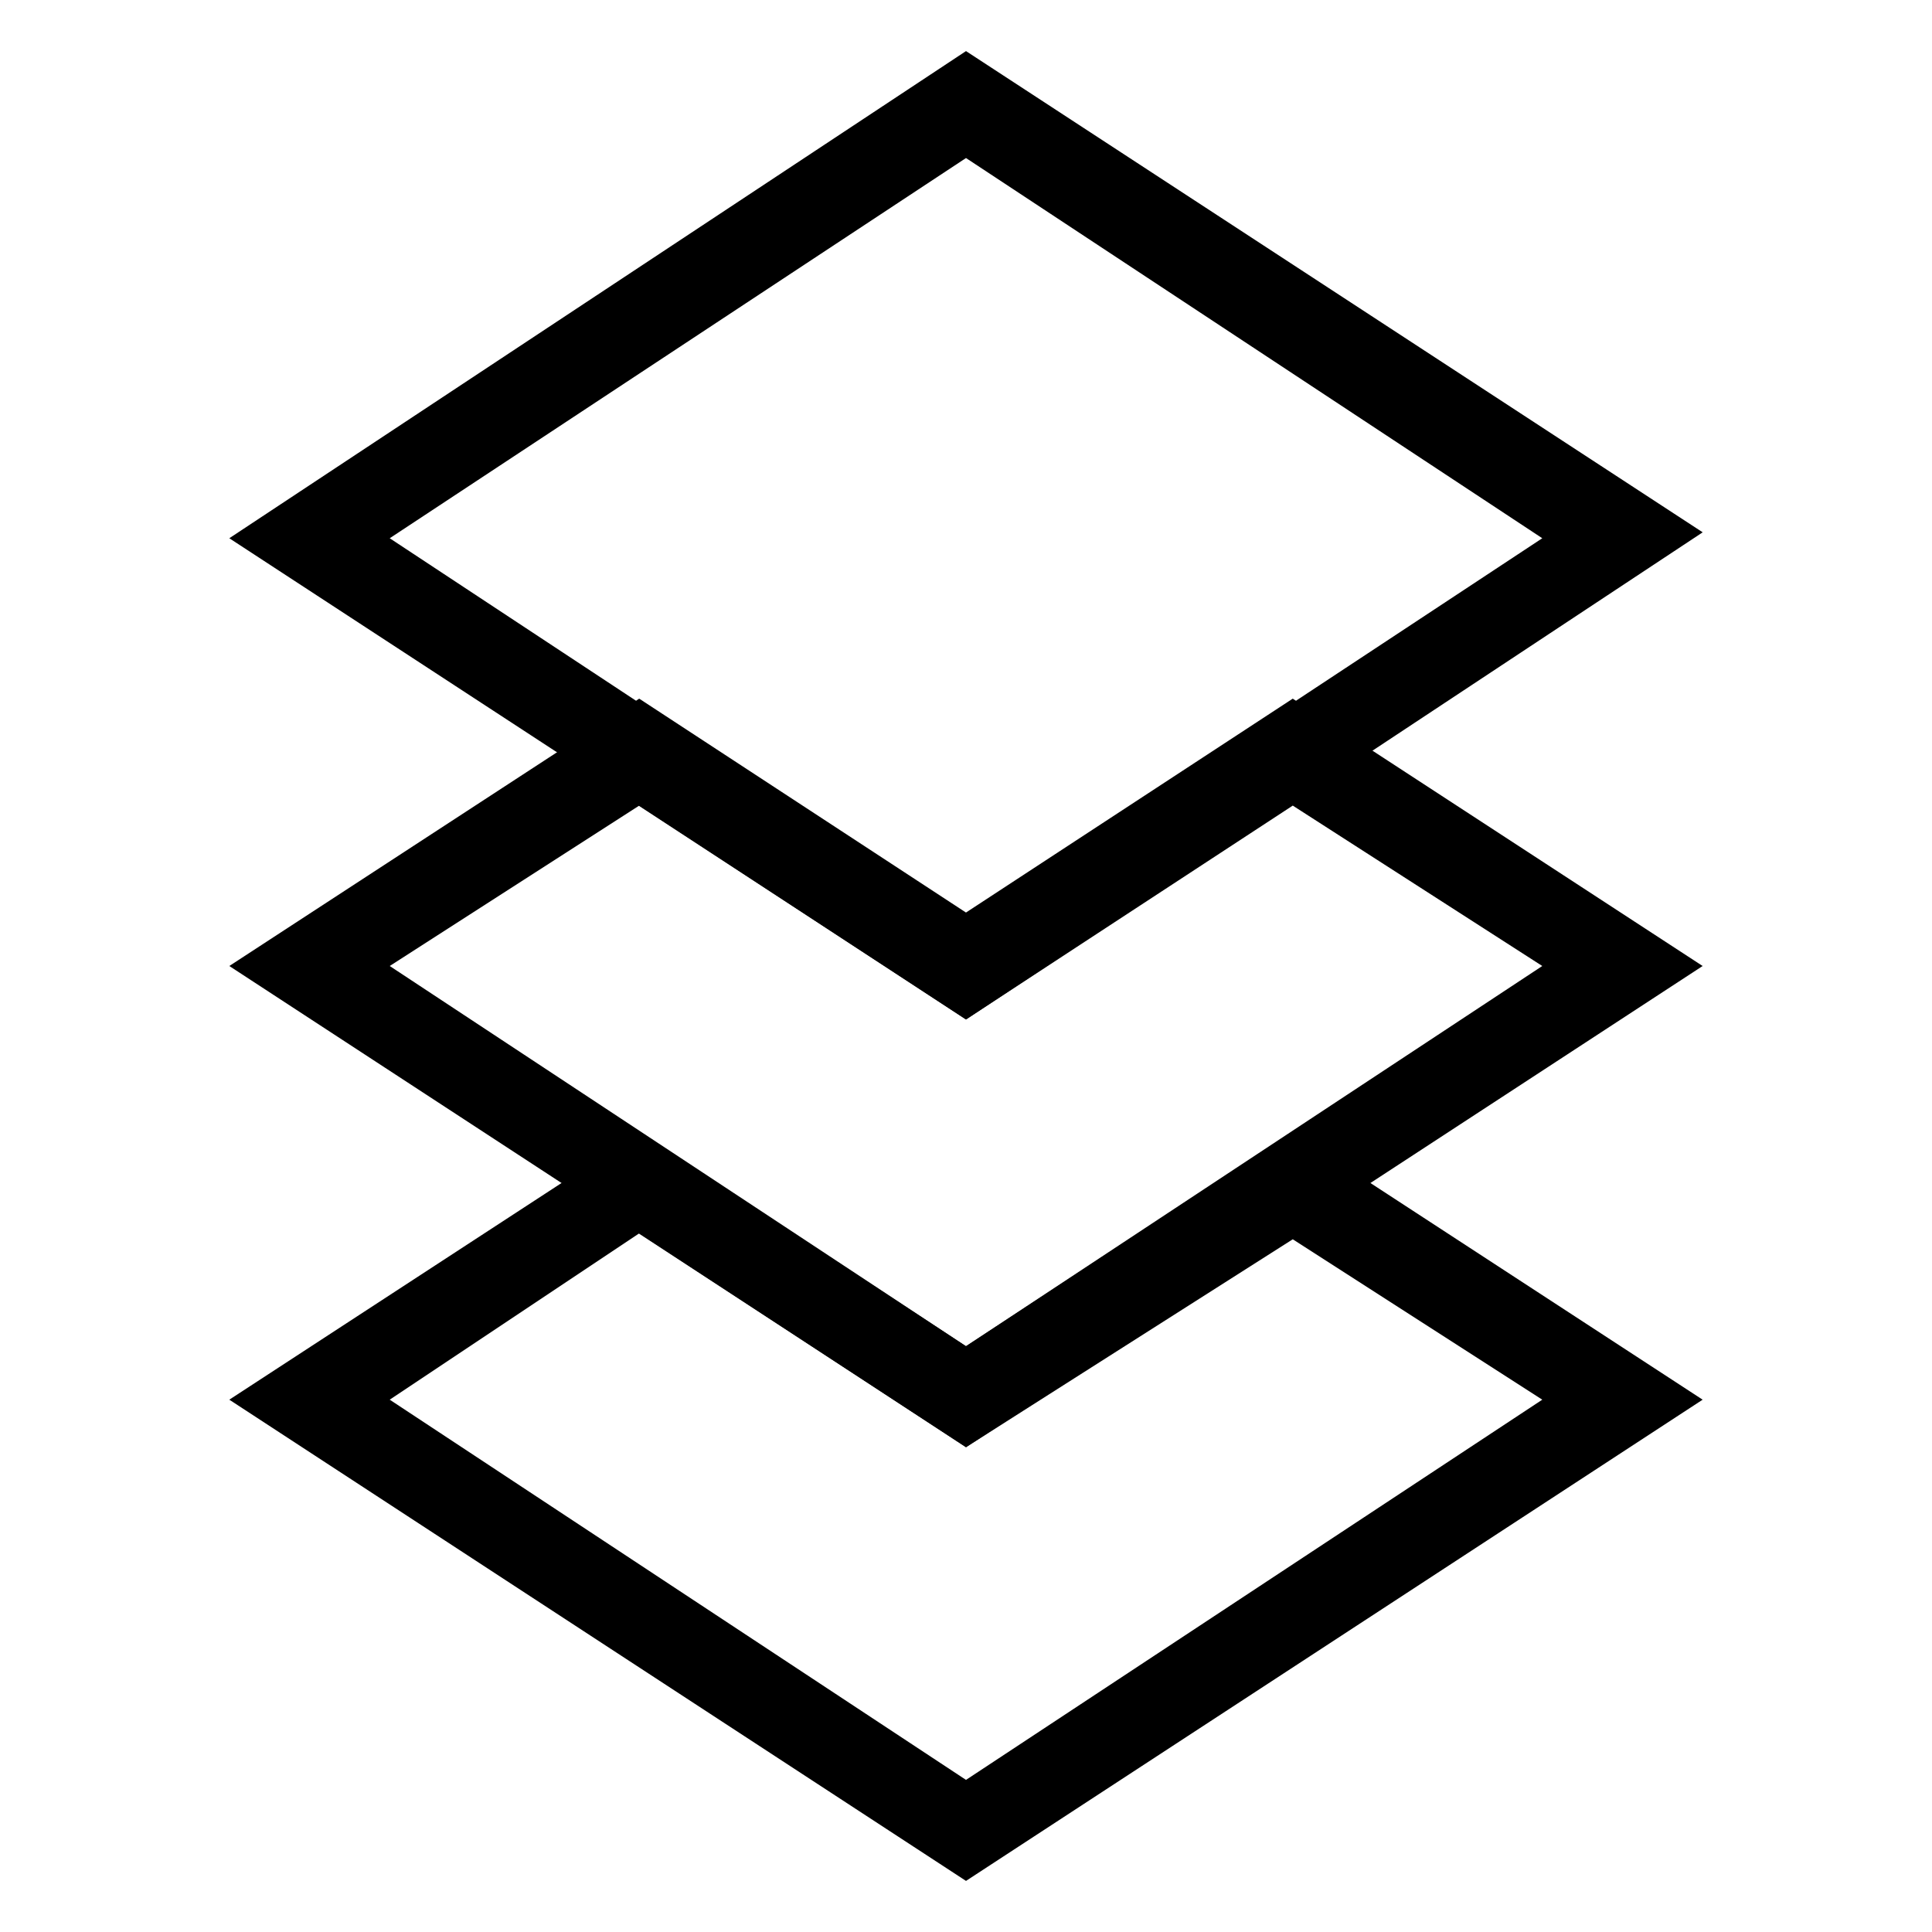
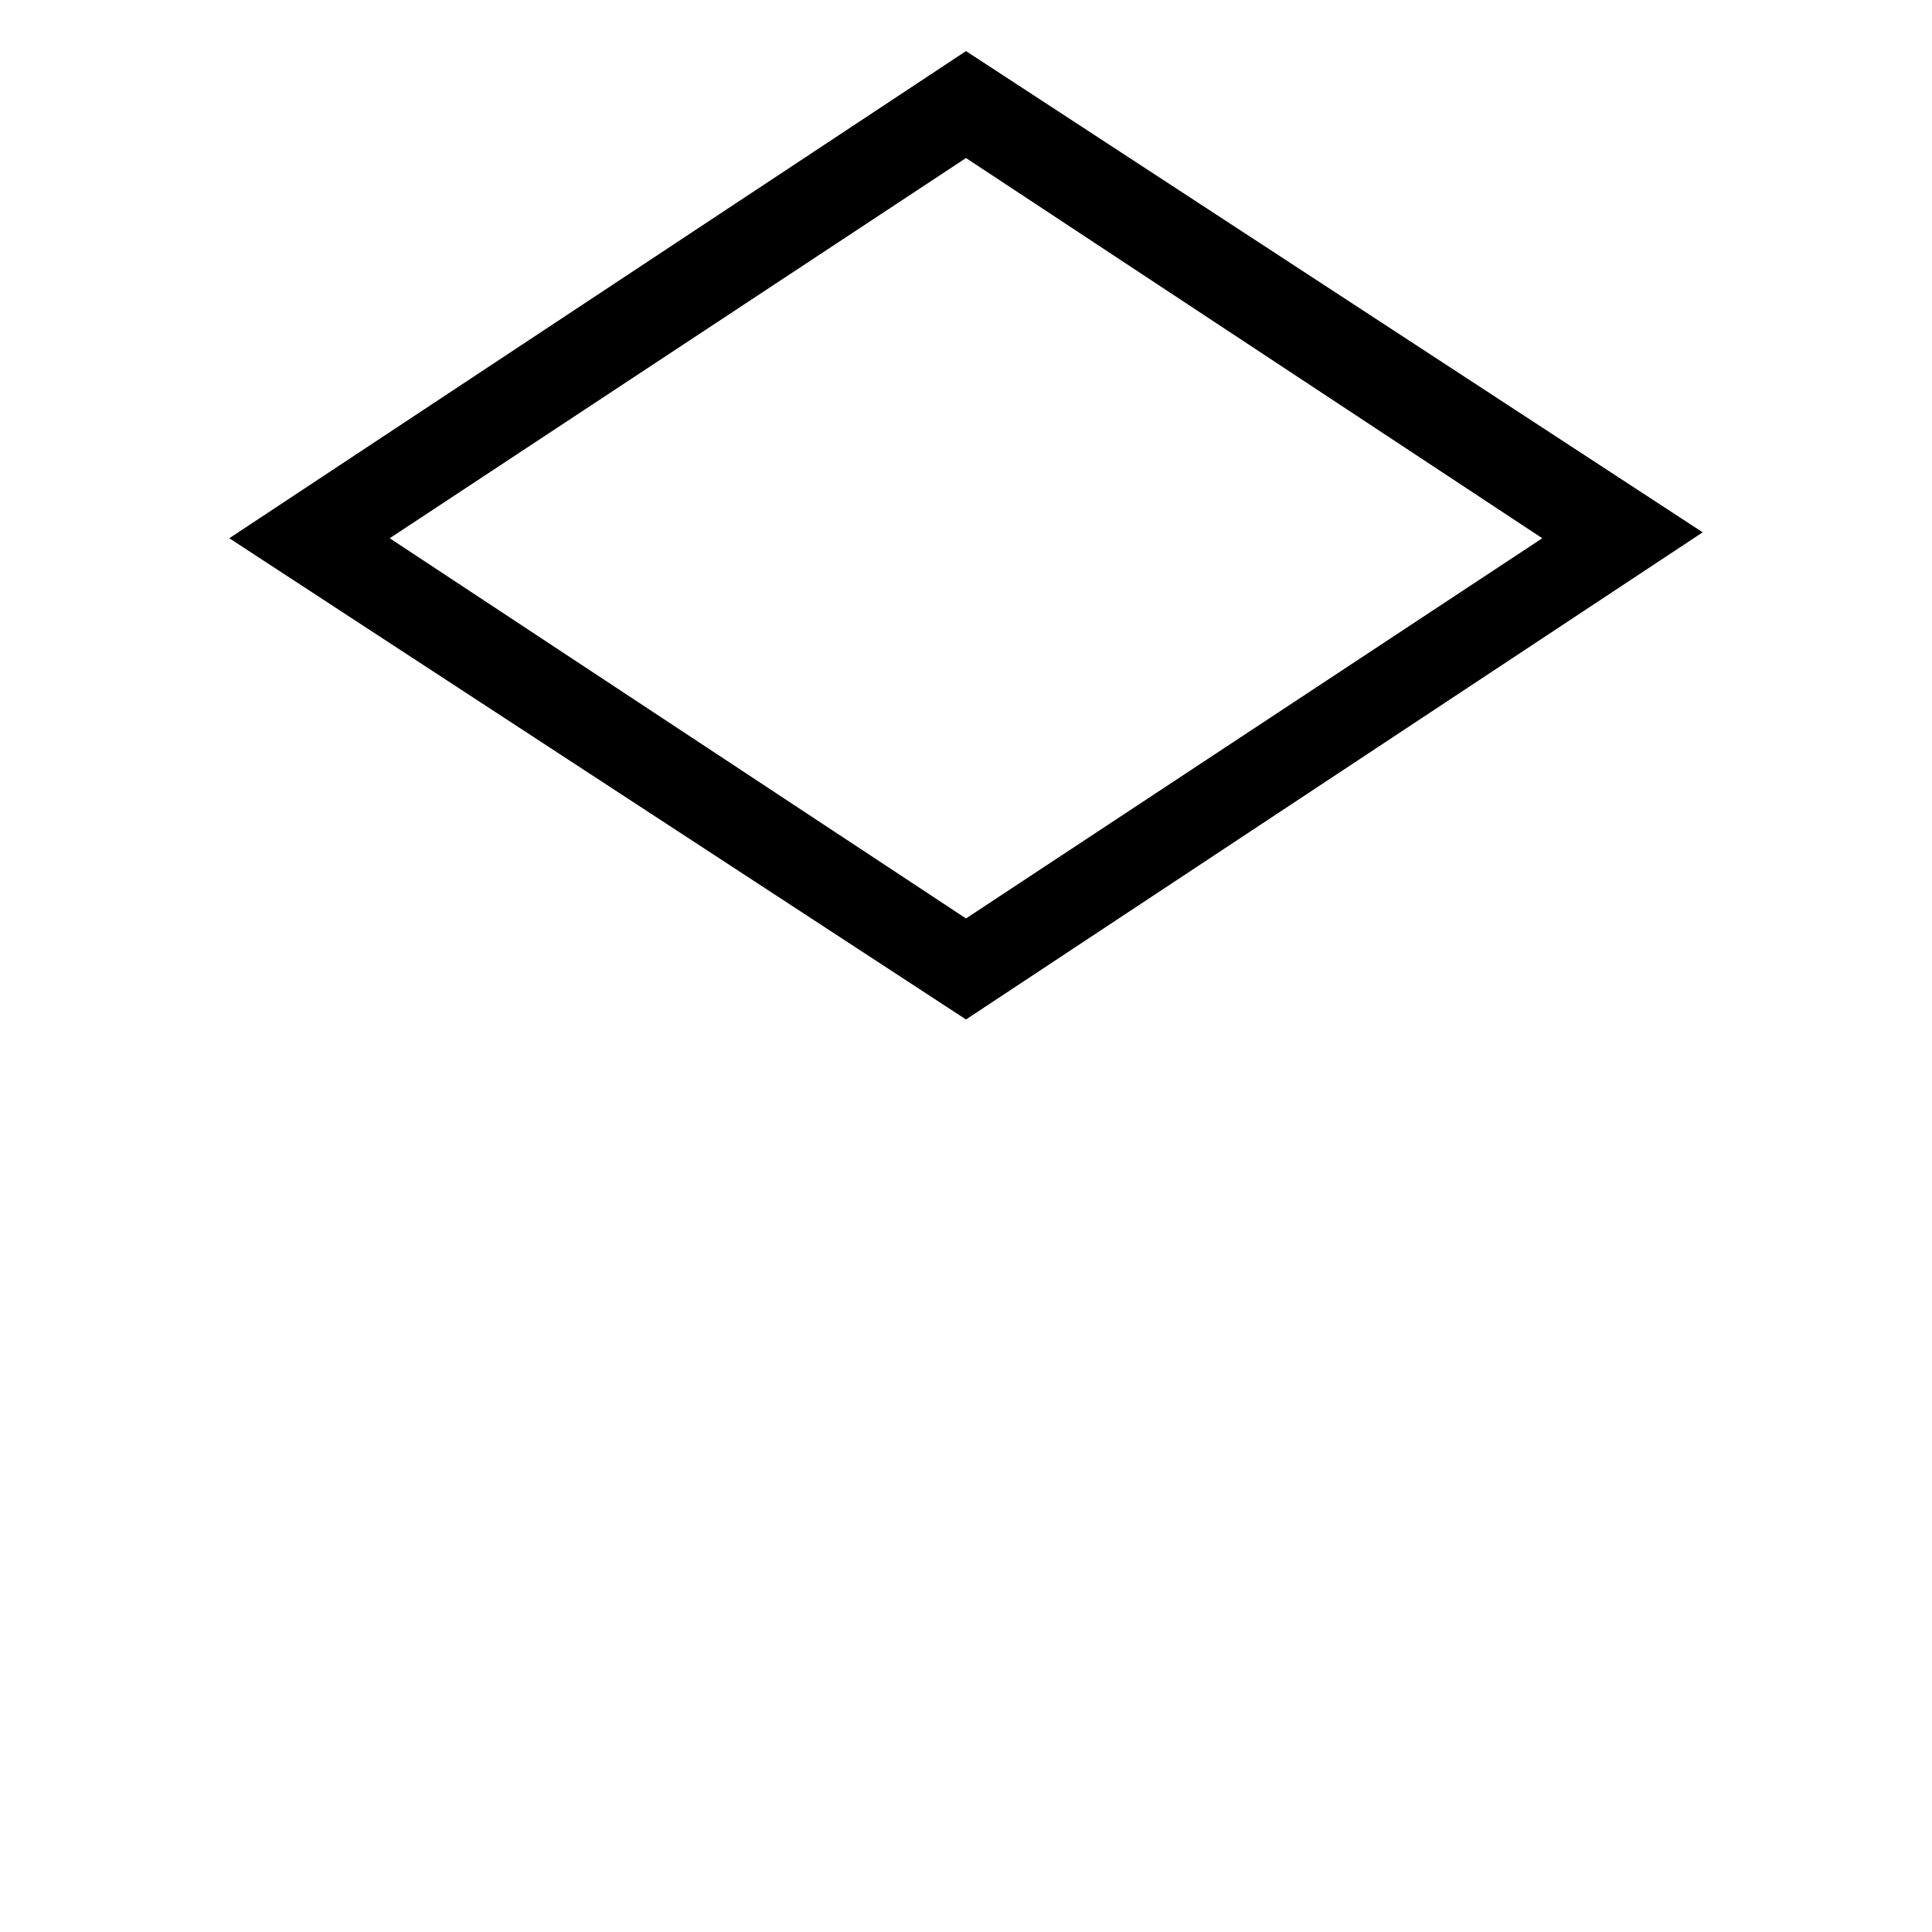
<svg xmlns="http://www.w3.org/2000/svg" fill="#000000" width="800px" height="800px" version="1.1" viewBox="144 144 512 512">
  <g>
-     <path d="m400 642.46-195.23-127.53 108.63-70.848 86.594 56.68 86.594-56.68 108.63 70.848zm-152.72-127.53 152.72 100.76 152.72-100.76-66.125-42.508-86.594 55.102-86.594-56.68z" />
-     <path d="m400 527.52-195.23-127.52 108.63-70.848 86.594 56.68 86.594-56.68 108.63 70.848zm-152.72-127.52 152.72 100.76 152.72-100.76-66.125-42.508-86.594 56.676-86.594-56.68z" />
    <path d="m400 414.17-195.23-127.53 195.23-129.1 195.23 127.53zm-152.72-127.53 152.72 100.76 152.72-100.76-152.72-100.76z" />
  </g>
</svg>